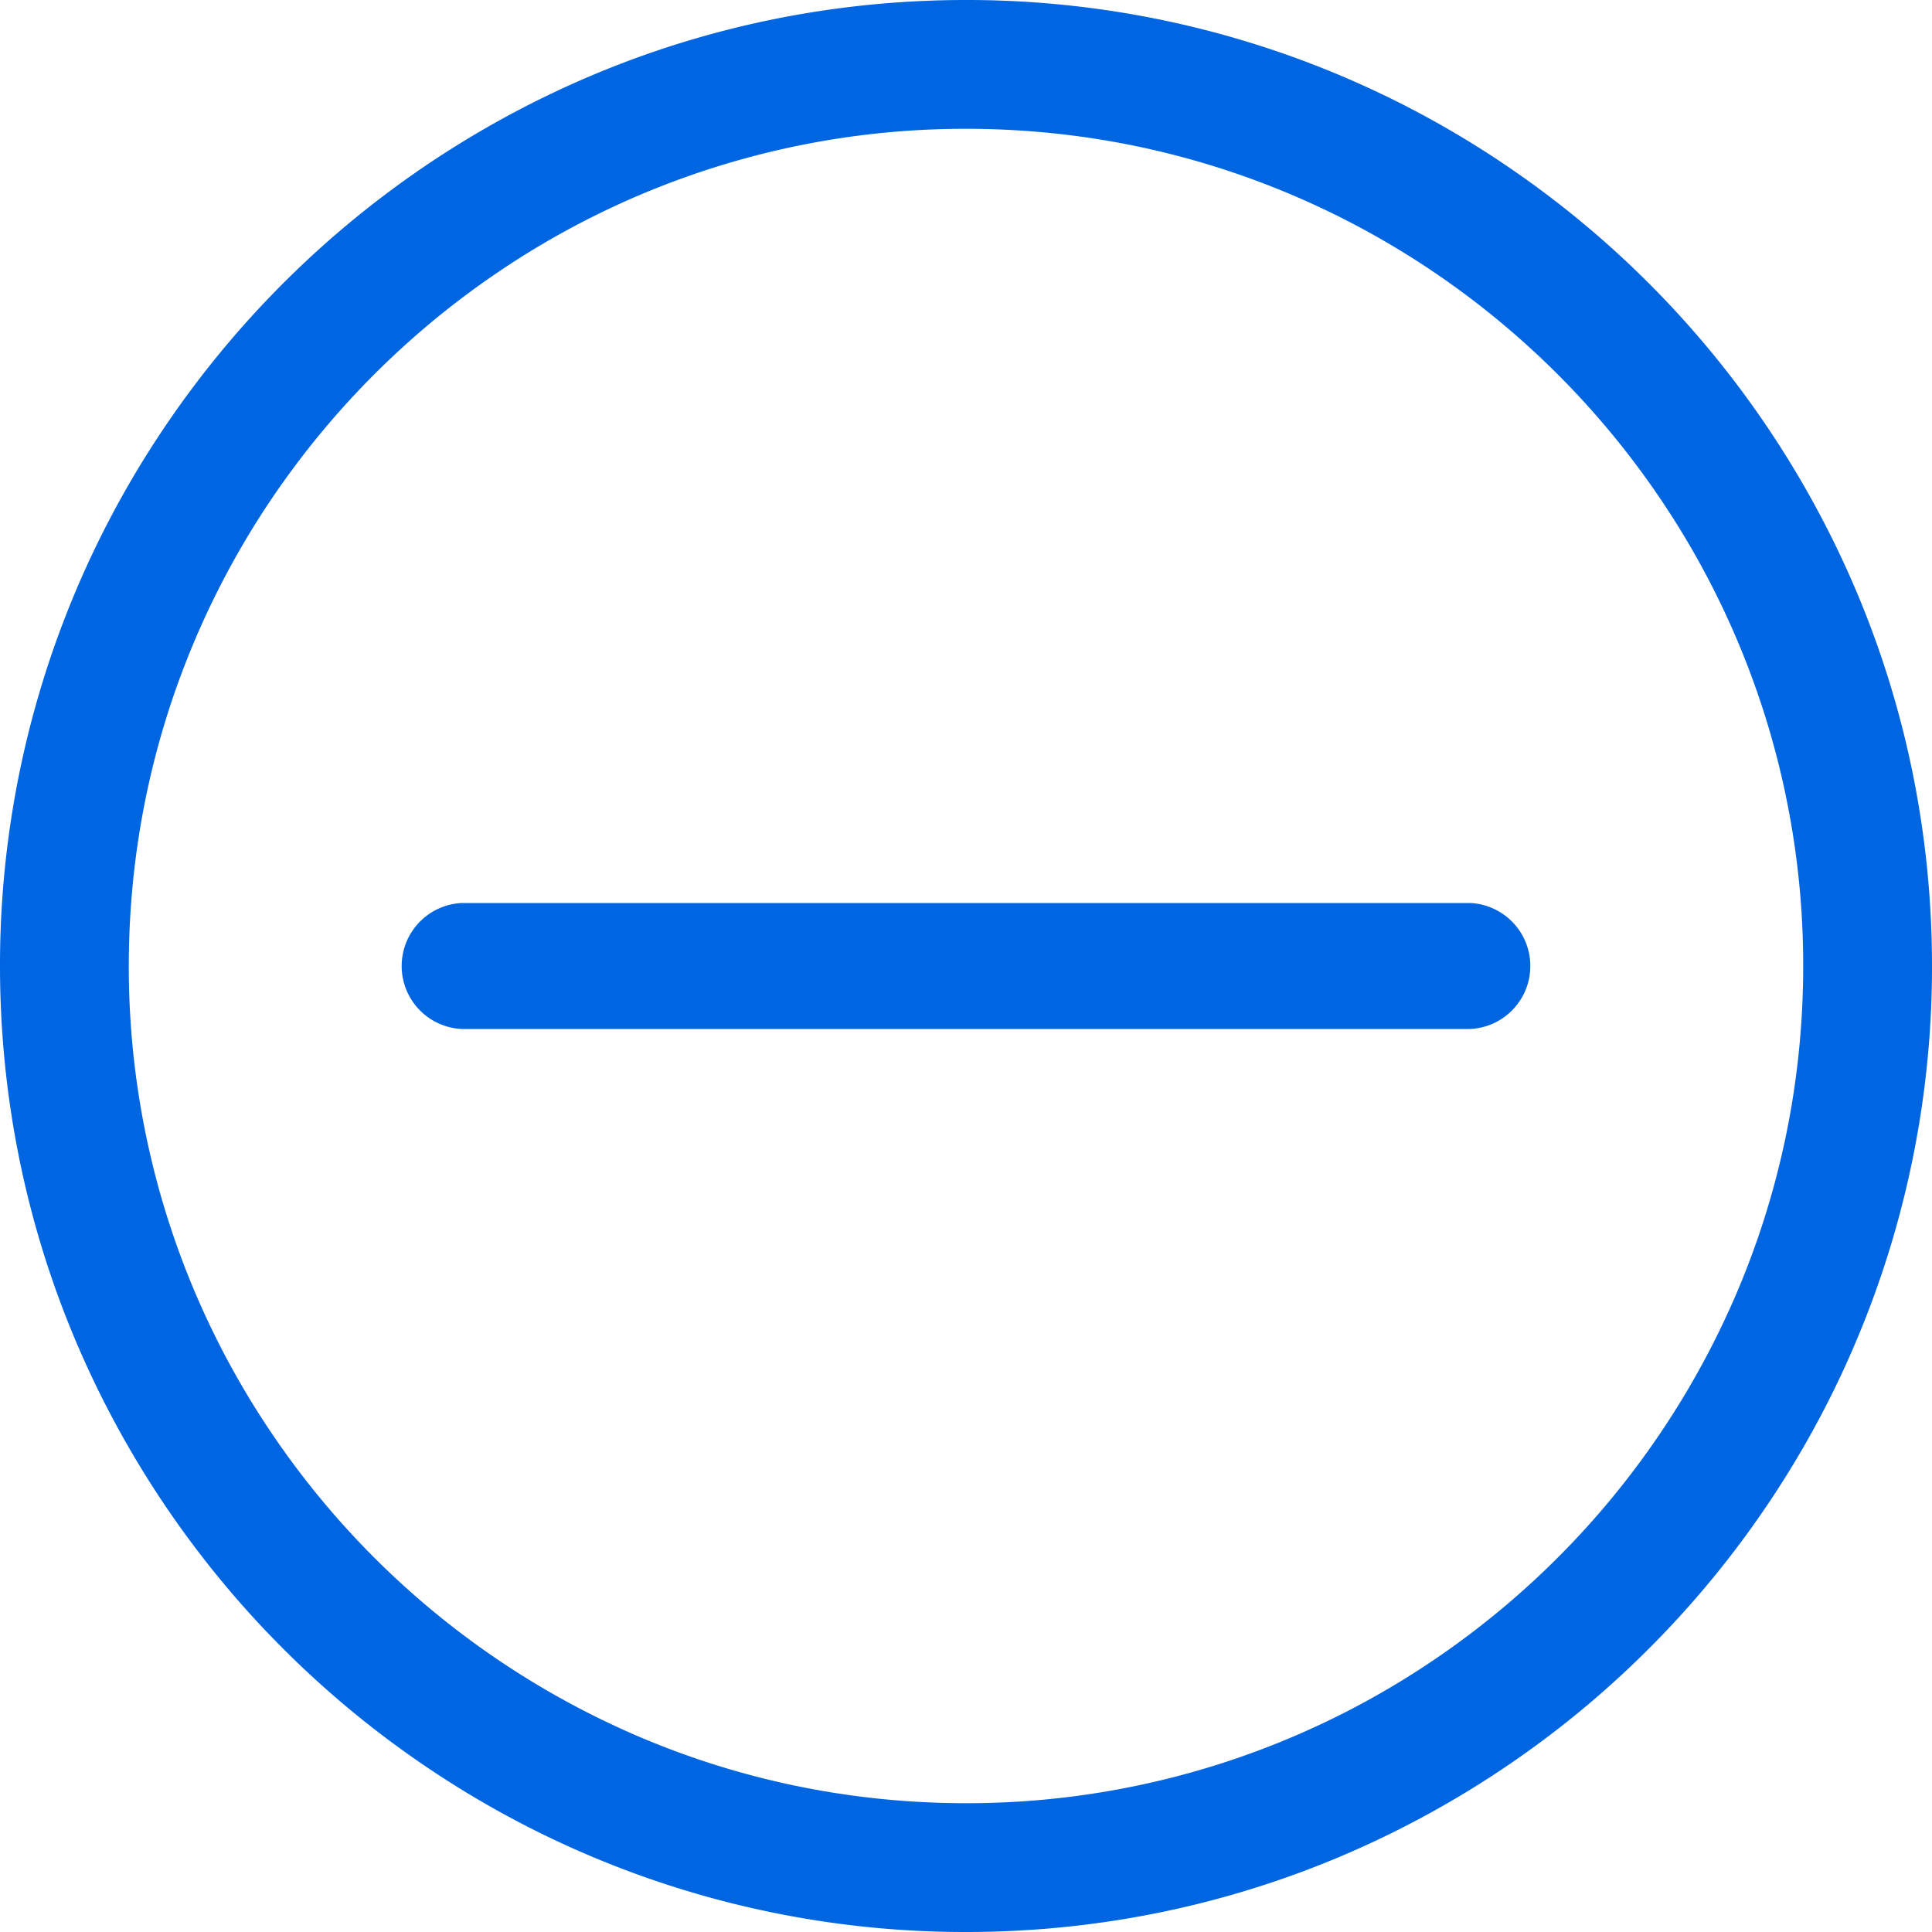
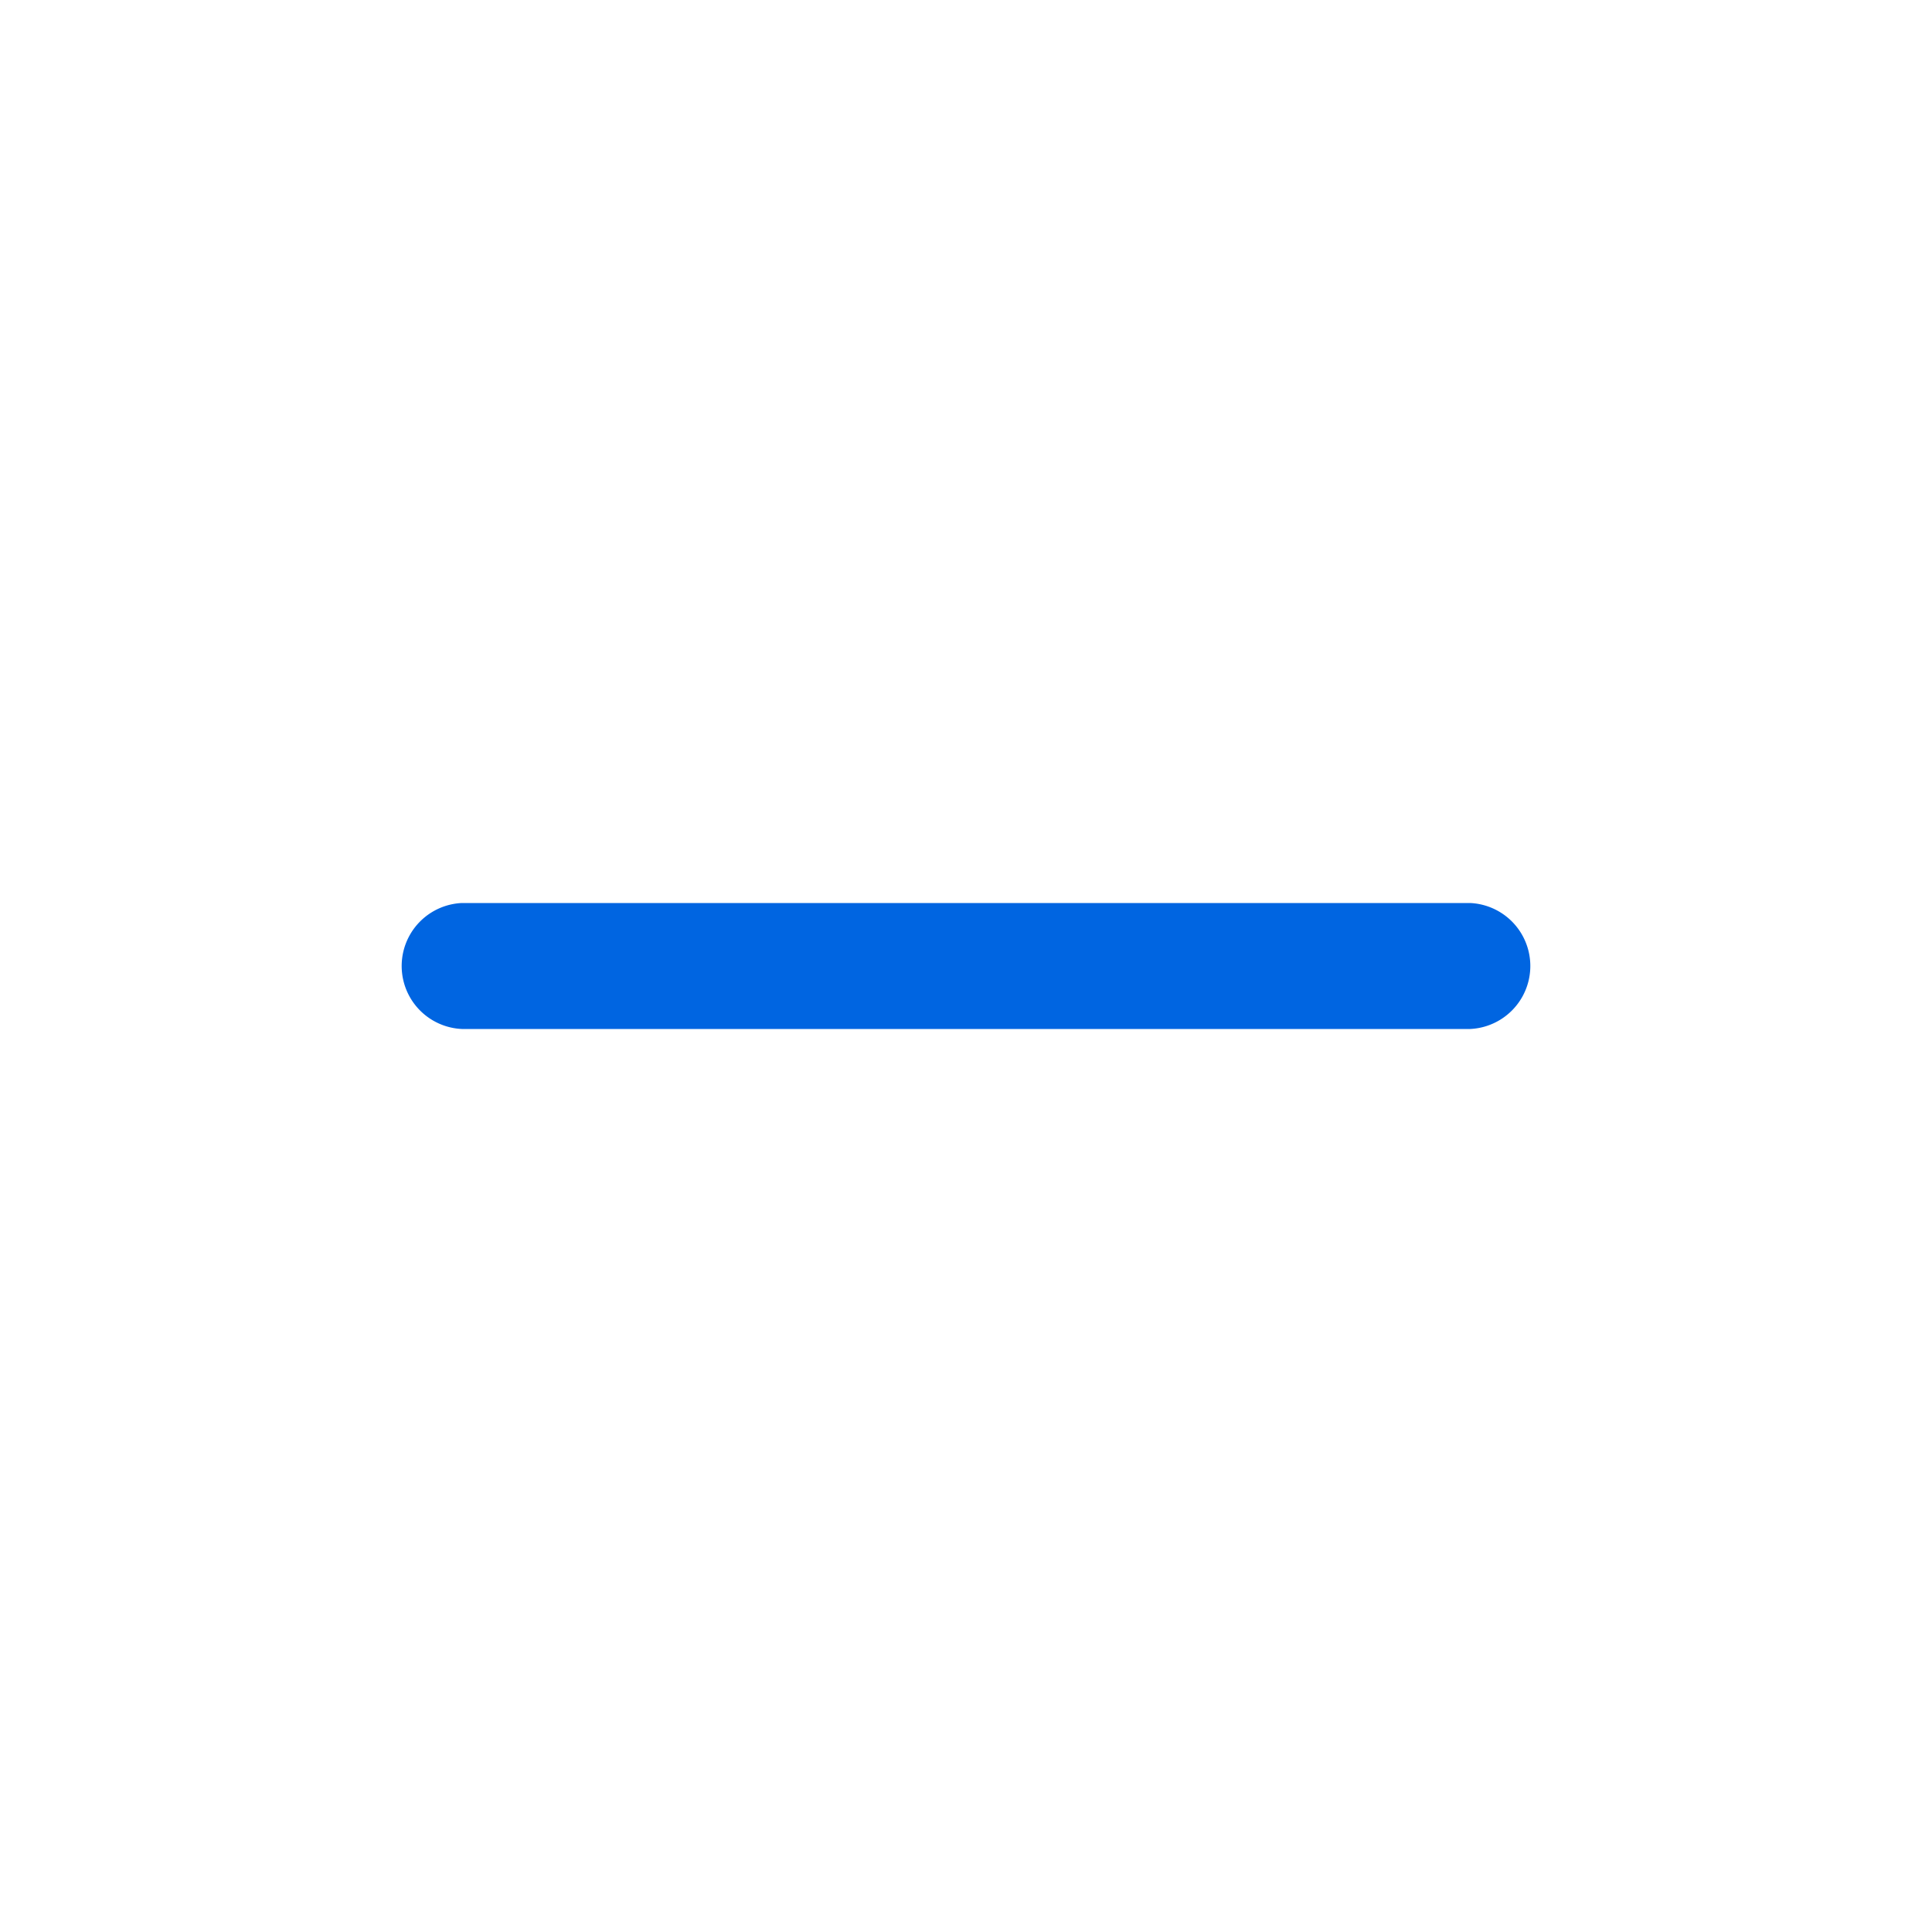
<svg xmlns="http://www.w3.org/2000/svg" width="30" height="30">
  <g fill="#0065E1" fill-rule="nonzero">
-     <path d="M28.819 9.166a15.085 15.085 0 0 0-5.437-6.6A14.921 14.921 0 0 0 15 0c-2.066 0-4.04.42-5.834 1.181a15.086 15.086 0 0 0-6.6 5.437A14.921 14.921 0 0 0 0 15c0 2.066.42 4.04 1.181 5.834a15.085 15.085 0 0 0 5.437 6.6A14.921 14.921 0 0 0 15 30c2.066 0 4.04-.42 5.834-1.181a15.086 15.086 0 0 0 6.6-5.437A14.921 14.921 0 0 0 30 15c0-2.066-.42-4.04-1.181-5.834zm-1.842 10.888a13.087 13.087 0 0 1-4.715 5.723A12.92 12.92 0 0 1 15 28c-1.794 0-3.5-.364-5.054-1.023a13.087 13.087 0 0 1-5.723-4.715A12.918 12.918 0 0 1 2 15c0-1.794.364-3.5 1.023-5.054.987-2.331 2.639-4.32 4.715-5.723A12.919 12.919 0 0 1 15 2c1.794 0 3.5.364 5.054 1.023 2.33.987 4.32 2.639 5.723 4.715A12.92 12.92 0 0 1 28 15c0 1.794-.364 3.5-1.023 5.054z" />
    <path d="M22.828 14.022H7.172a.979.979 0 0 0 0 1.956h15.656a.979.979 0 0 0 0-1.956z" />
  </g>
</svg>